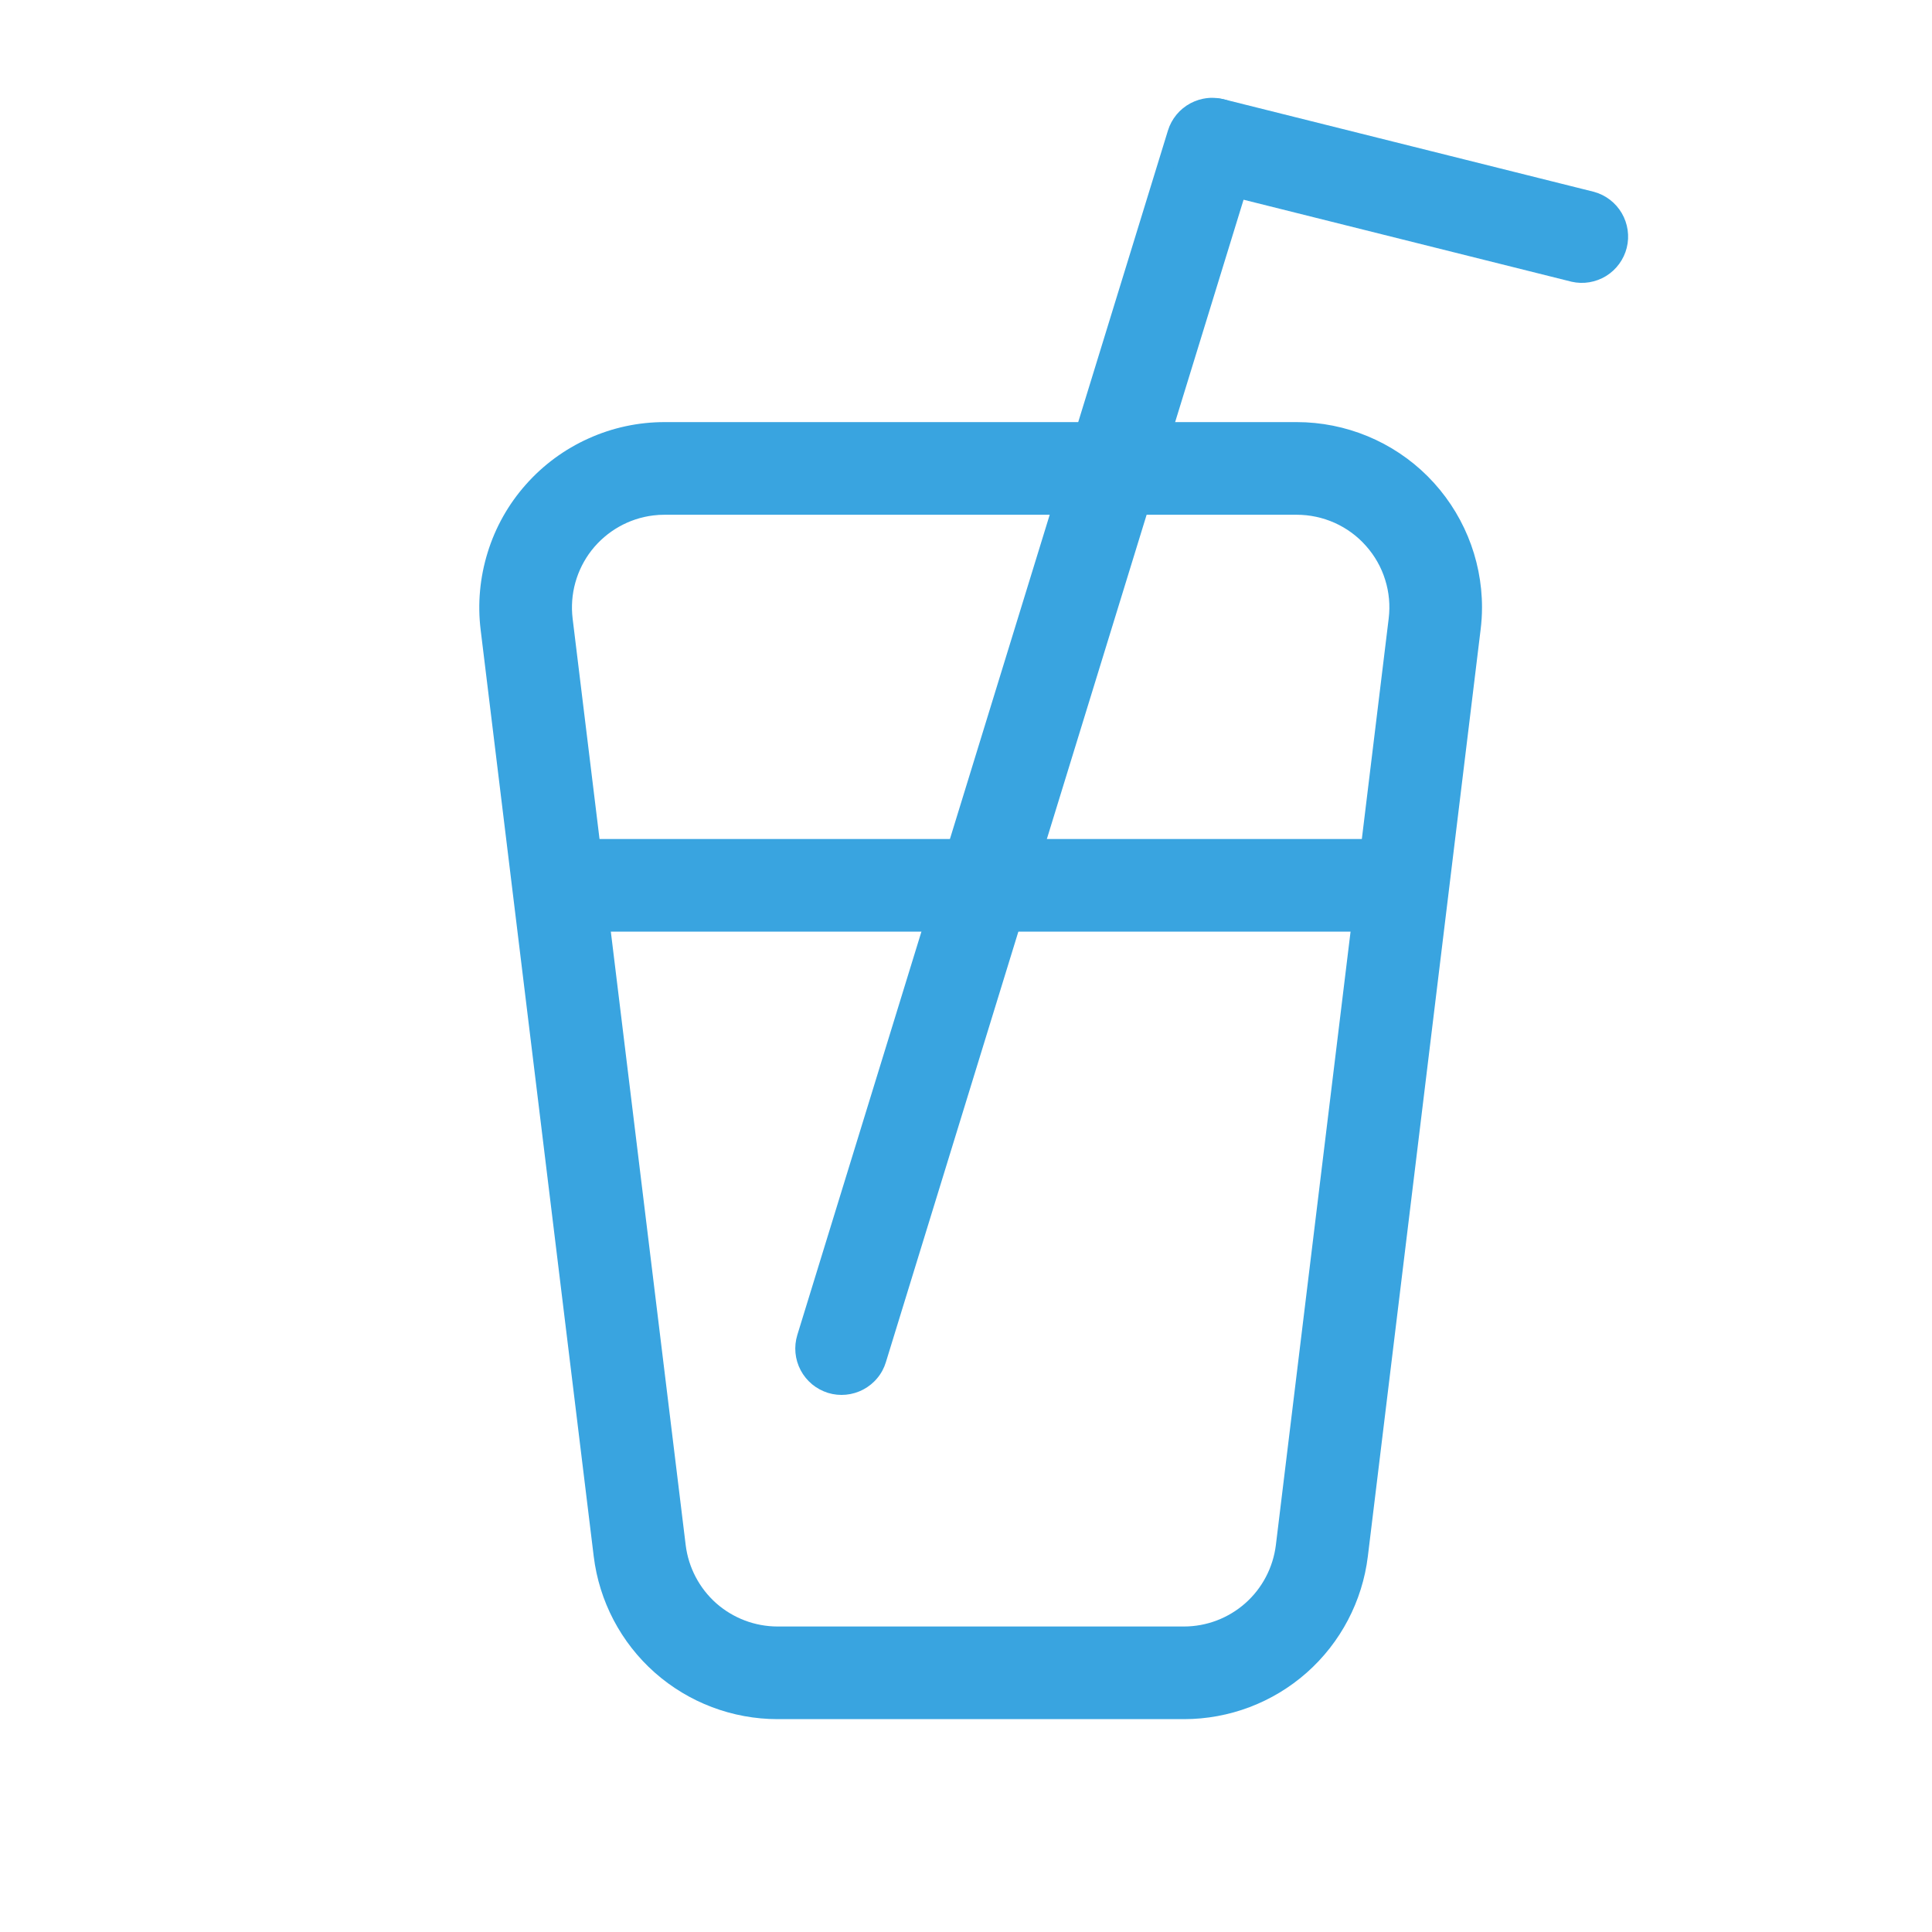
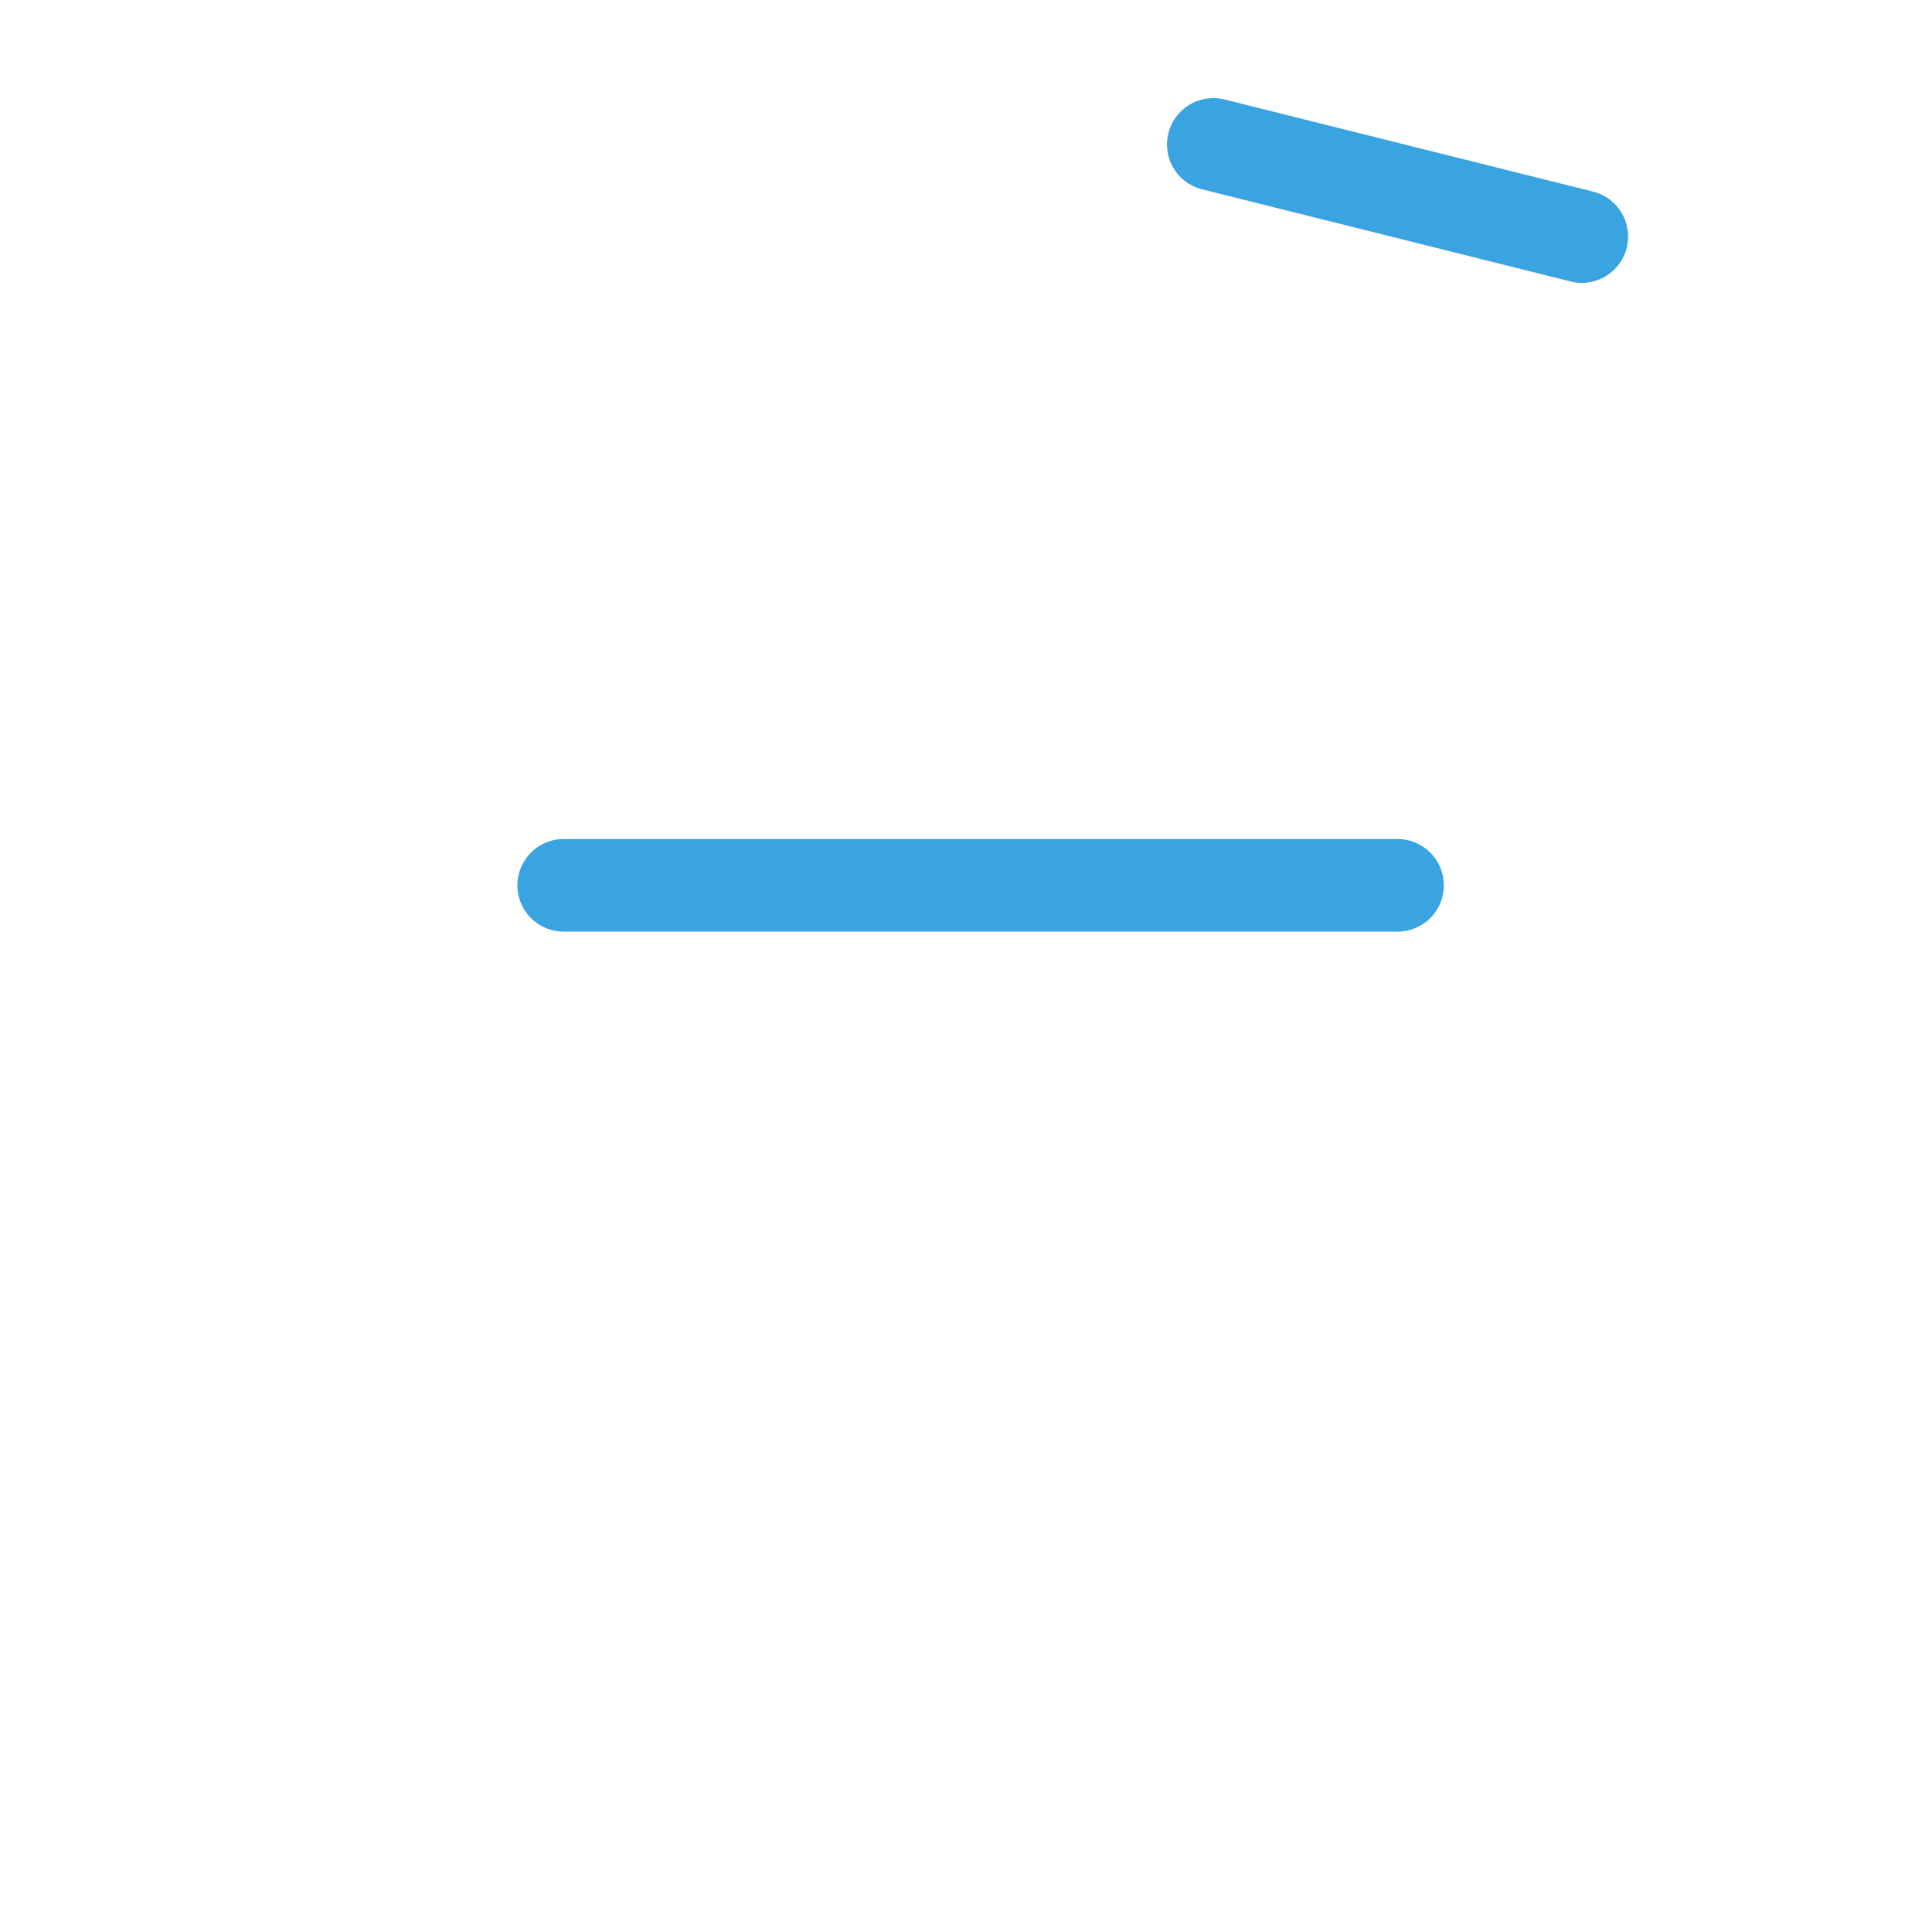
<svg xmlns="http://www.w3.org/2000/svg" width="23" height="23" viewBox="0 0 23 23" fill="none">
-   <path fill-rule="evenodd" clip-rule="evenodd" d="M15.436 5.025H7.912C7.599 5.025 7.291 5.091 7.006 5.22C6.721 5.348 6.467 5.535 6.26 5.769C6.053 6.002 5.898 6.277 5.806 6.575C5.713 6.874 5.684 7.188 5.722 7.498L7.068 18.527C7.133 19.062 7.392 19.555 7.795 19.912C8.199 20.269 8.719 20.466 9.258 20.466H14.095C14.633 20.466 15.154 20.269 15.557 19.912C15.96 19.555 16.219 19.062 16.284 18.527L17.626 7.498C17.637 7.41 17.643 7.321 17.643 7.231C17.643 6.646 17.41 6.085 16.997 5.671C16.583 5.257 16.021 5.025 15.436 5.025ZM7.778 6.136C7.823 6.13 7.868 6.128 7.913 6.128H15.437C15.593 6.128 15.747 6.161 15.89 6.225C16.032 6.289 16.159 6.382 16.262 6.499C16.366 6.616 16.444 6.753 16.49 6.902C16.537 7.051 16.551 7.208 16.532 7.363L15.189 18.393C15.156 18.66 15.027 18.907 14.826 19.085C14.624 19.264 14.364 19.363 14.095 19.363H9.257C8.988 19.363 8.728 19.264 8.526 19.086C8.325 18.907 8.196 18.661 8.163 18.394L6.817 7.364C6.782 7.074 6.863 6.782 7.043 6.551C7.224 6.321 7.488 6.171 7.778 6.136Z" fill="#39A4E0" />
-   <path d="M10.546 16.217C10.525 16.286 10.491 16.35 10.444 16.406C10.398 16.462 10.341 16.508 10.277 16.542C10.148 16.61 9.997 16.625 9.857 16.582C9.788 16.56 9.724 16.526 9.668 16.48C9.612 16.433 9.566 16.377 9.532 16.313C9.463 16.183 9.449 16.032 9.492 15.892L13.904 1.554C13.925 1.485 13.96 1.421 14.006 1.365C14.052 1.309 14.109 1.263 14.173 1.229C14.237 1.195 14.307 1.174 14.379 1.167C14.451 1.16 14.524 1.168 14.593 1.189C14.662 1.21 14.727 1.245 14.783 1.291C14.838 1.337 14.885 1.394 14.918 1.458C14.952 1.522 14.973 1.592 14.98 1.664C14.987 1.736 14.98 1.809 14.958 1.878L10.546 16.217Z" fill="#39A4E0" />
  <path d="M6.711 11.091C6.564 11.091 6.424 11.033 6.321 10.93C6.217 10.826 6.159 10.686 6.159 10.54C6.159 10.394 6.217 10.253 6.321 10.15C6.424 10.046 6.564 9.988 6.711 9.988H16.637C16.783 9.988 16.924 10.046 17.027 10.15C17.131 10.253 17.189 10.394 17.189 10.54C17.189 10.686 17.131 10.826 17.027 10.93C16.924 11.033 16.783 11.091 16.637 11.091H6.711ZM14.298 2.251C14.159 2.213 14.04 2.122 13.968 1.998C13.895 1.874 13.874 1.726 13.909 1.586C13.944 1.446 14.032 1.326 14.154 1.25C14.277 1.174 14.424 1.15 14.565 1.181L18.977 2.284C19.115 2.322 19.234 2.413 19.307 2.538C19.379 2.662 19.401 2.81 19.366 2.95C19.331 3.089 19.243 3.21 19.12 3.286C18.997 3.361 18.85 3.386 18.71 3.354L14.298 2.251Z" fill="#39A4E0" />
</svg>